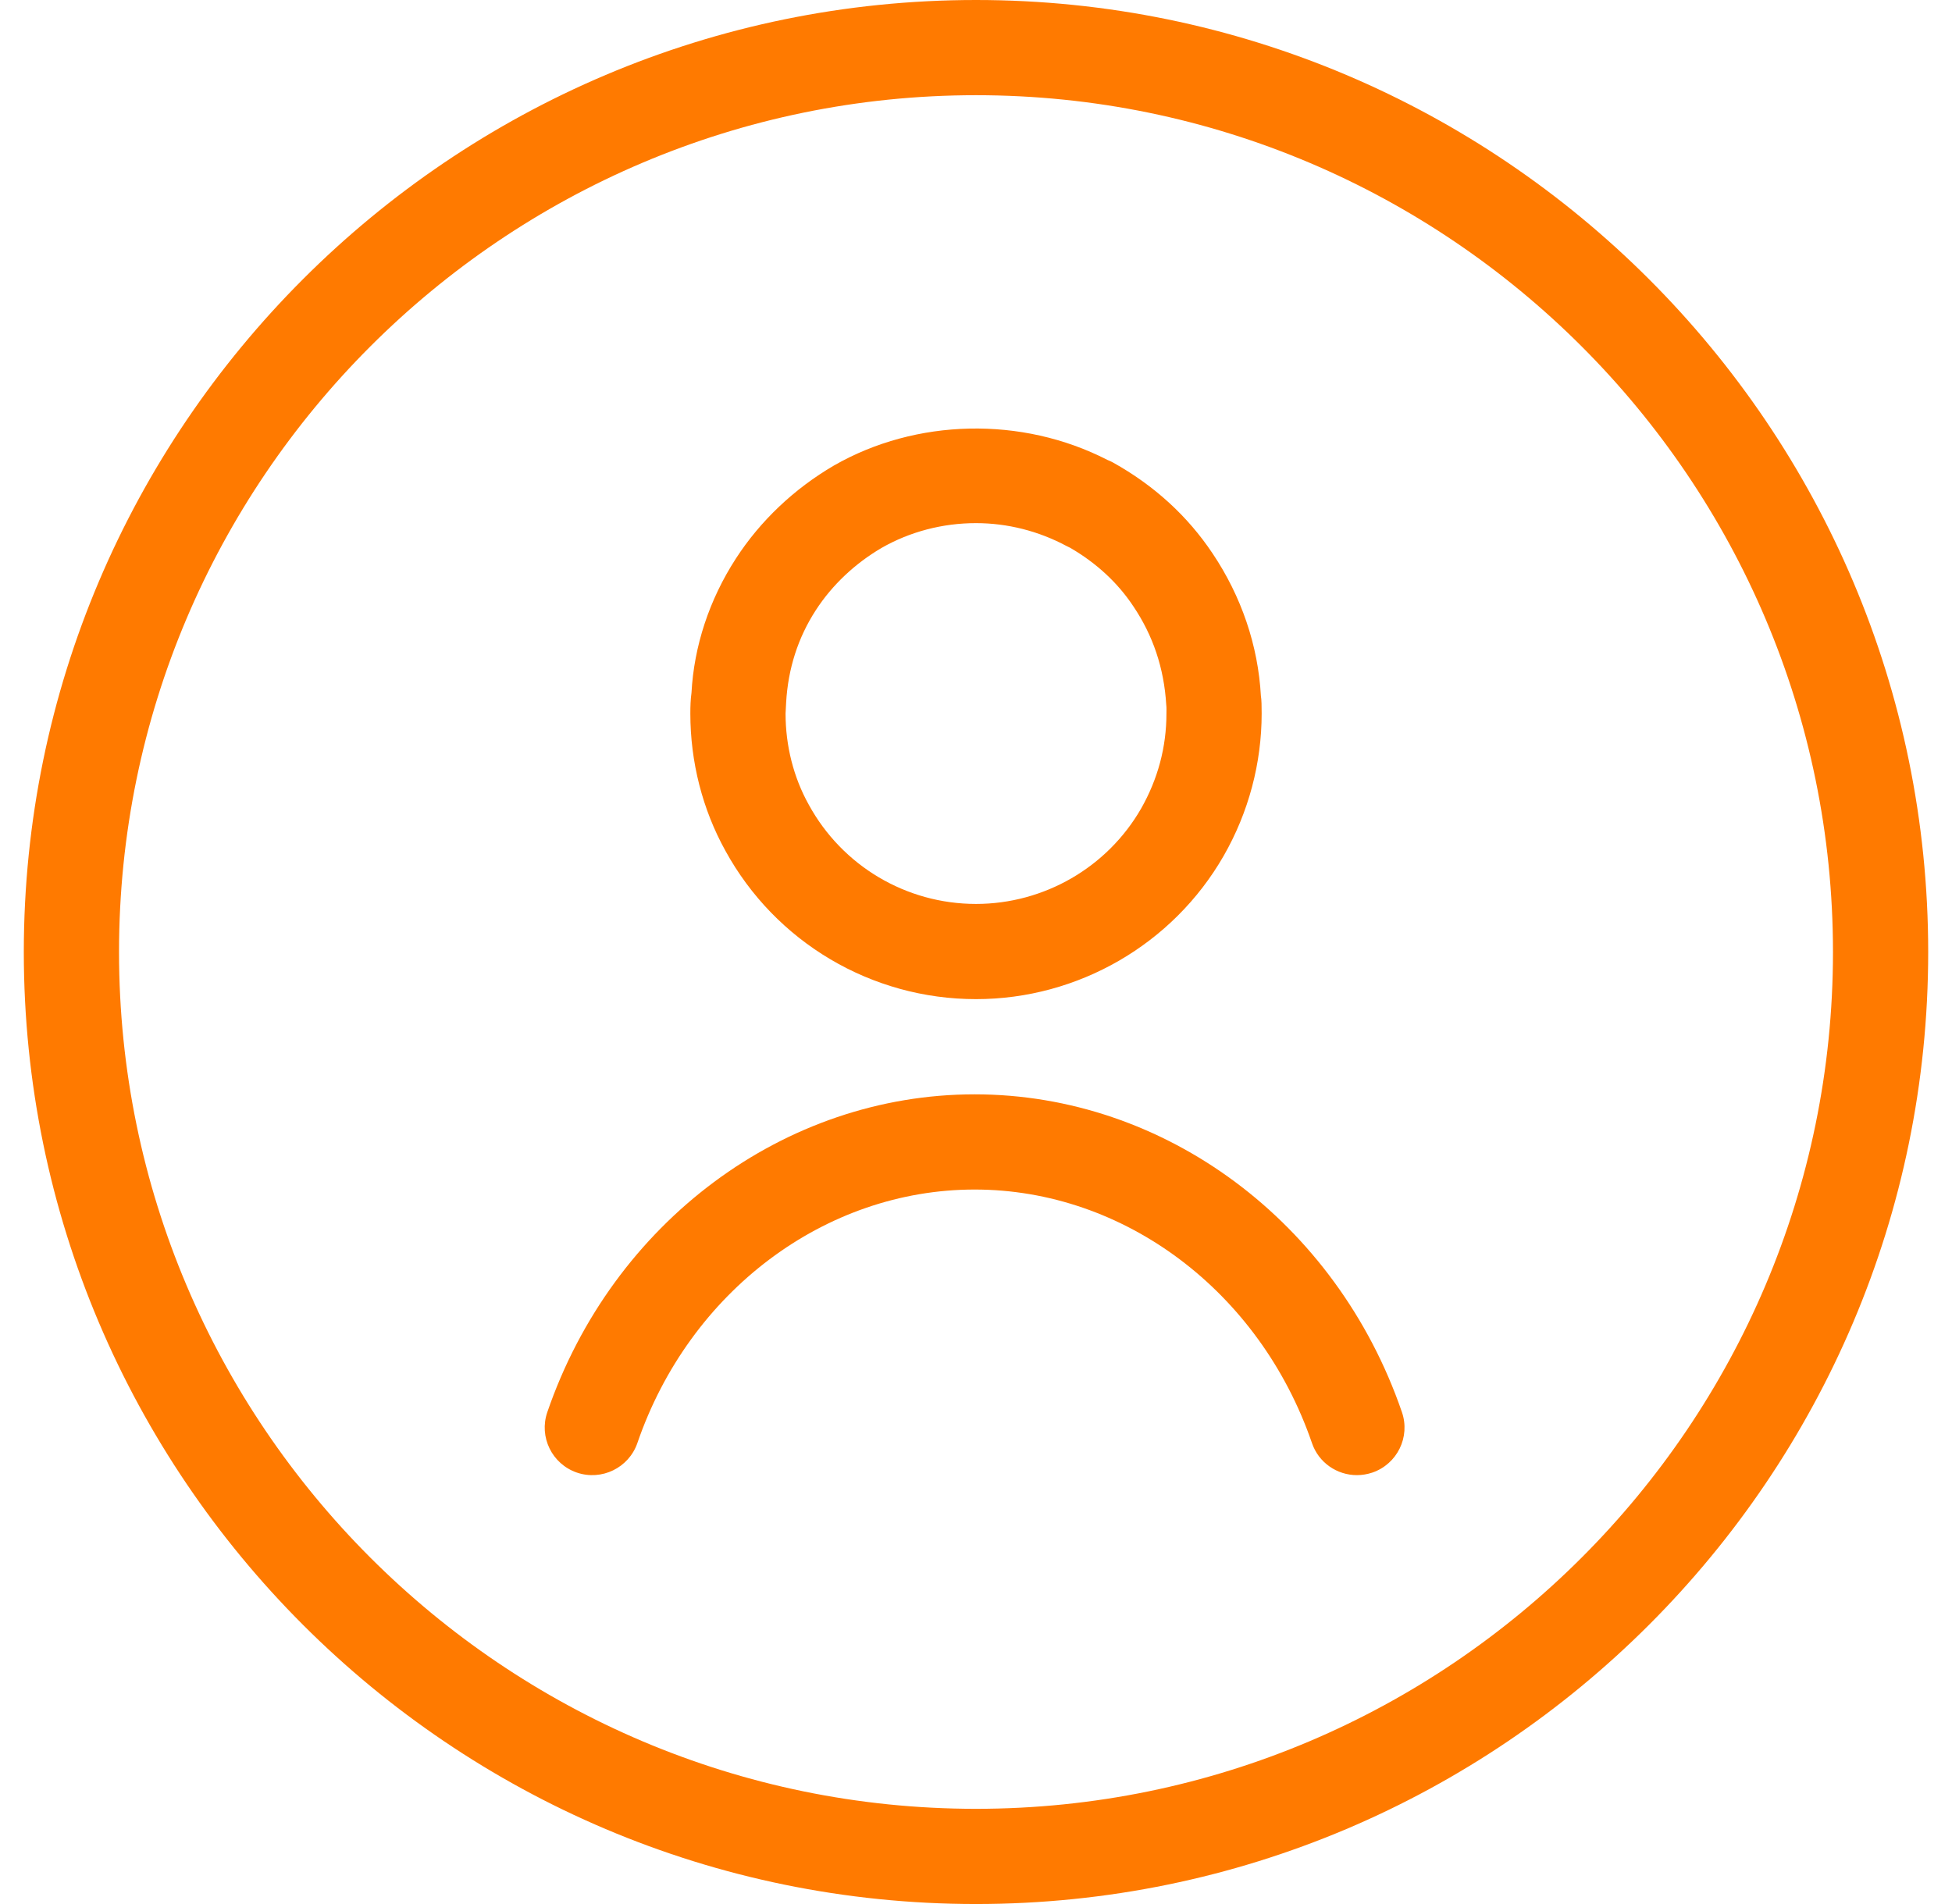
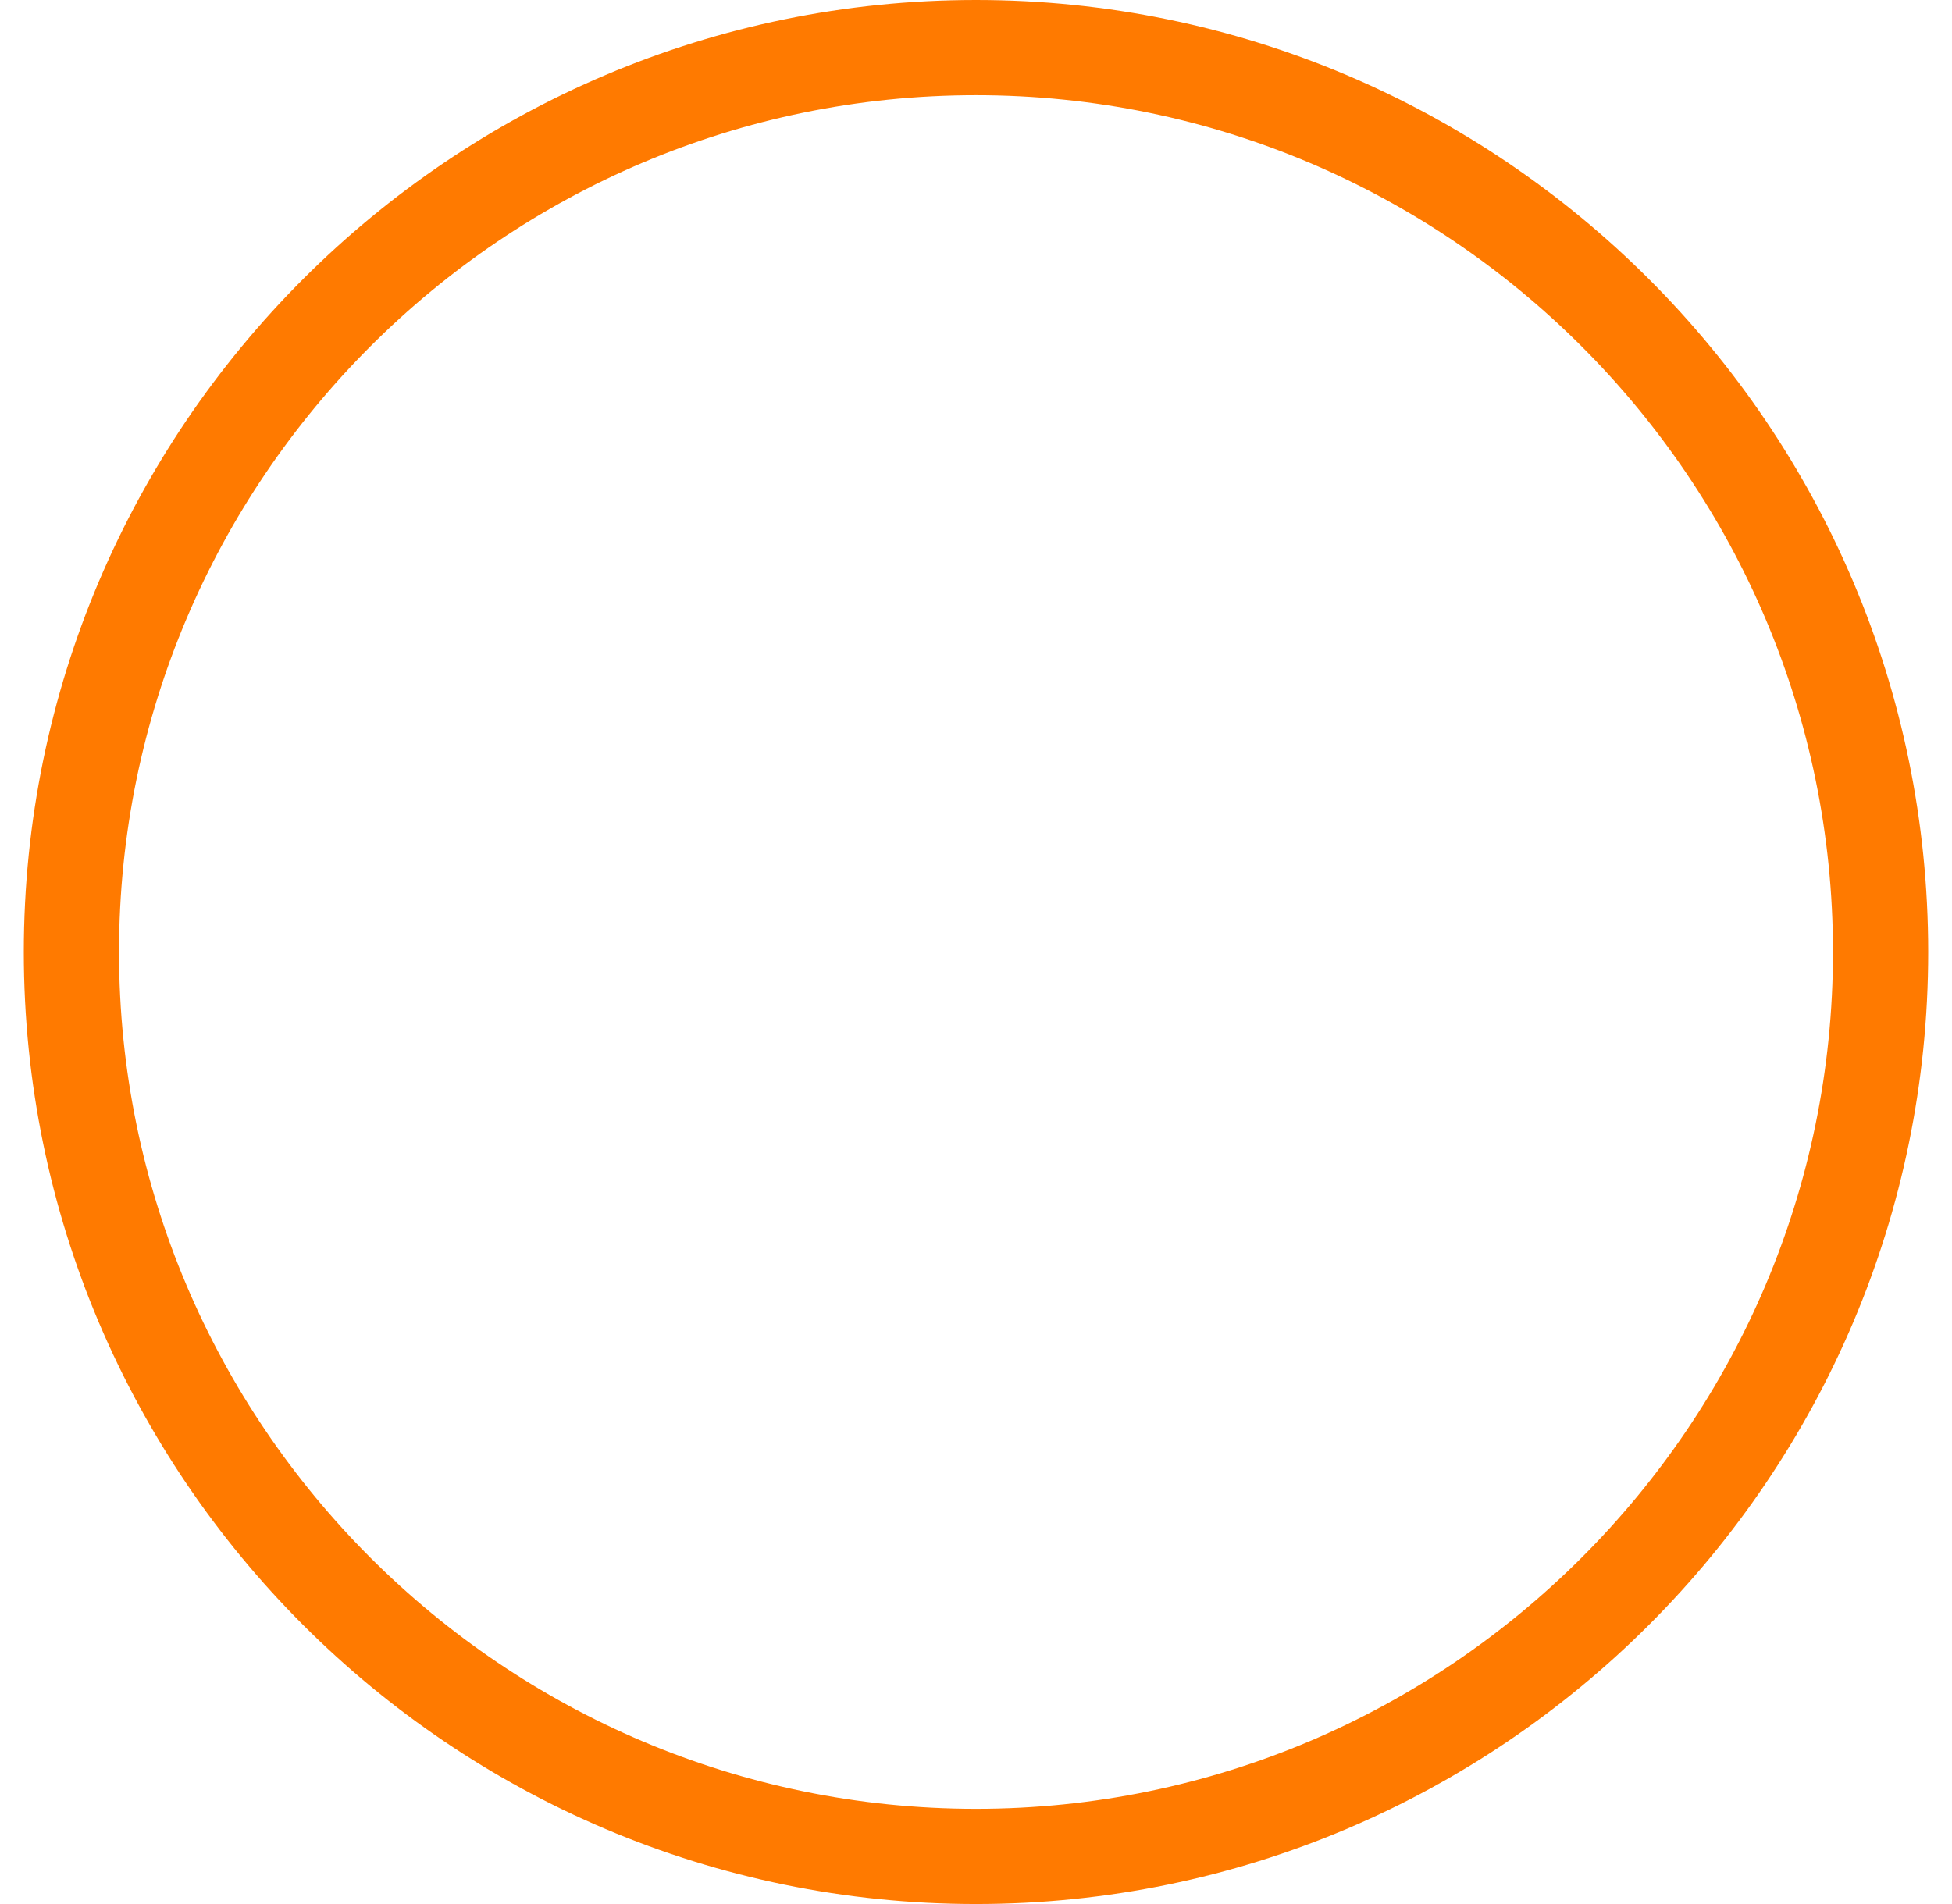
<svg xmlns="http://www.w3.org/2000/svg" width="41" height="40" viewBox="0 0 41 40" fill="none">
  <path fill-rule="evenodd" clip-rule="evenodd" d="M20.5 0C9.472 0 0.5 8.972 0.5 20C0.5 31.028 9.472 40 20.5 40C31.528 40 40.5 31.028 40.5 20C40.5 8.972 31.528 0 20.5 0ZM20.5 38C10.576 38 2.5 29.926 2.5 20C2.5 10.074 10.576 2 20.5 2C30.424 2 38.5 10.074 38.5 20C38.5 29.926 30.424 38 20.5 38Z" fill="#FF7A00" />
-   <path fill-rule="evenodd" clip-rule="evenodd" d="M20.5 20.99C22.644 20.99 24.636 19.838 25.702 17.98C26.226 17.066 26.5 16.032 26.5 14.99C26.5 14.844 26.498 14.694 26.484 14.62C26.426 13.562 26.074 12.528 25.47 11.628C24.946 10.842 24.242 10.198 23.376 9.716C23.34 9.696 23.3 9.678 23.26 9.662C21.462 8.738 19.238 8.792 17.516 9.78C16.68 10.268 15.968 10.944 15.458 11.732C14.894 12.602 14.576 13.582 14.524 14.556C14.504 14.696 14.5 14.852 14.5 14.99C14.5 16.008 14.756 17.006 15.236 17.872C16.288 19.794 18.304 20.99 20.5 20.99ZM16.512 14.76C16.552 14.048 16.762 13.394 17.136 12.818C17.478 12.29 17.958 11.838 18.518 11.51C19.112 11.17 19.798 10.99 20.5 10.99C21.158 10.99 21.816 11.156 22.404 11.472L22.478 11.508C23.028 11.828 23.476 12.24 23.808 12.742C24.214 13.346 24.45 14.032 24.496 14.808C24.504 14.868 24.5 14.93 24.5 14.99C24.5 15.696 24.32 16.366 23.968 16.986C23.258 18.222 21.93 18.99 20.5 18.99C19.036 18.99 17.692 18.194 16.988 16.906C16.668 16.332 16.5 15.668 16.5 14.99L16.512 14.76Z" fill="#FF7A00" />
-   <path d="M20.472 22.99C16.476 22.99 12.868 25.672 11.496 29.666C11.316 30.188 11.594 30.756 12.116 30.936C12.636 31.114 13.208 30.838 13.388 30.314C14.482 27.13 17.328 24.99 20.472 24.99C23.614 24.99 26.46 27.13 27.556 30.314C27.696 30.73 28.086 30.99 28.5 30.99C28.608 30.99 28.718 30.972 28.826 30.936C29.348 30.756 29.626 30.188 29.446 29.666C28.074 25.672 24.468 22.99 20.472 22.99Z" fill="#FF7A00" />
</svg>